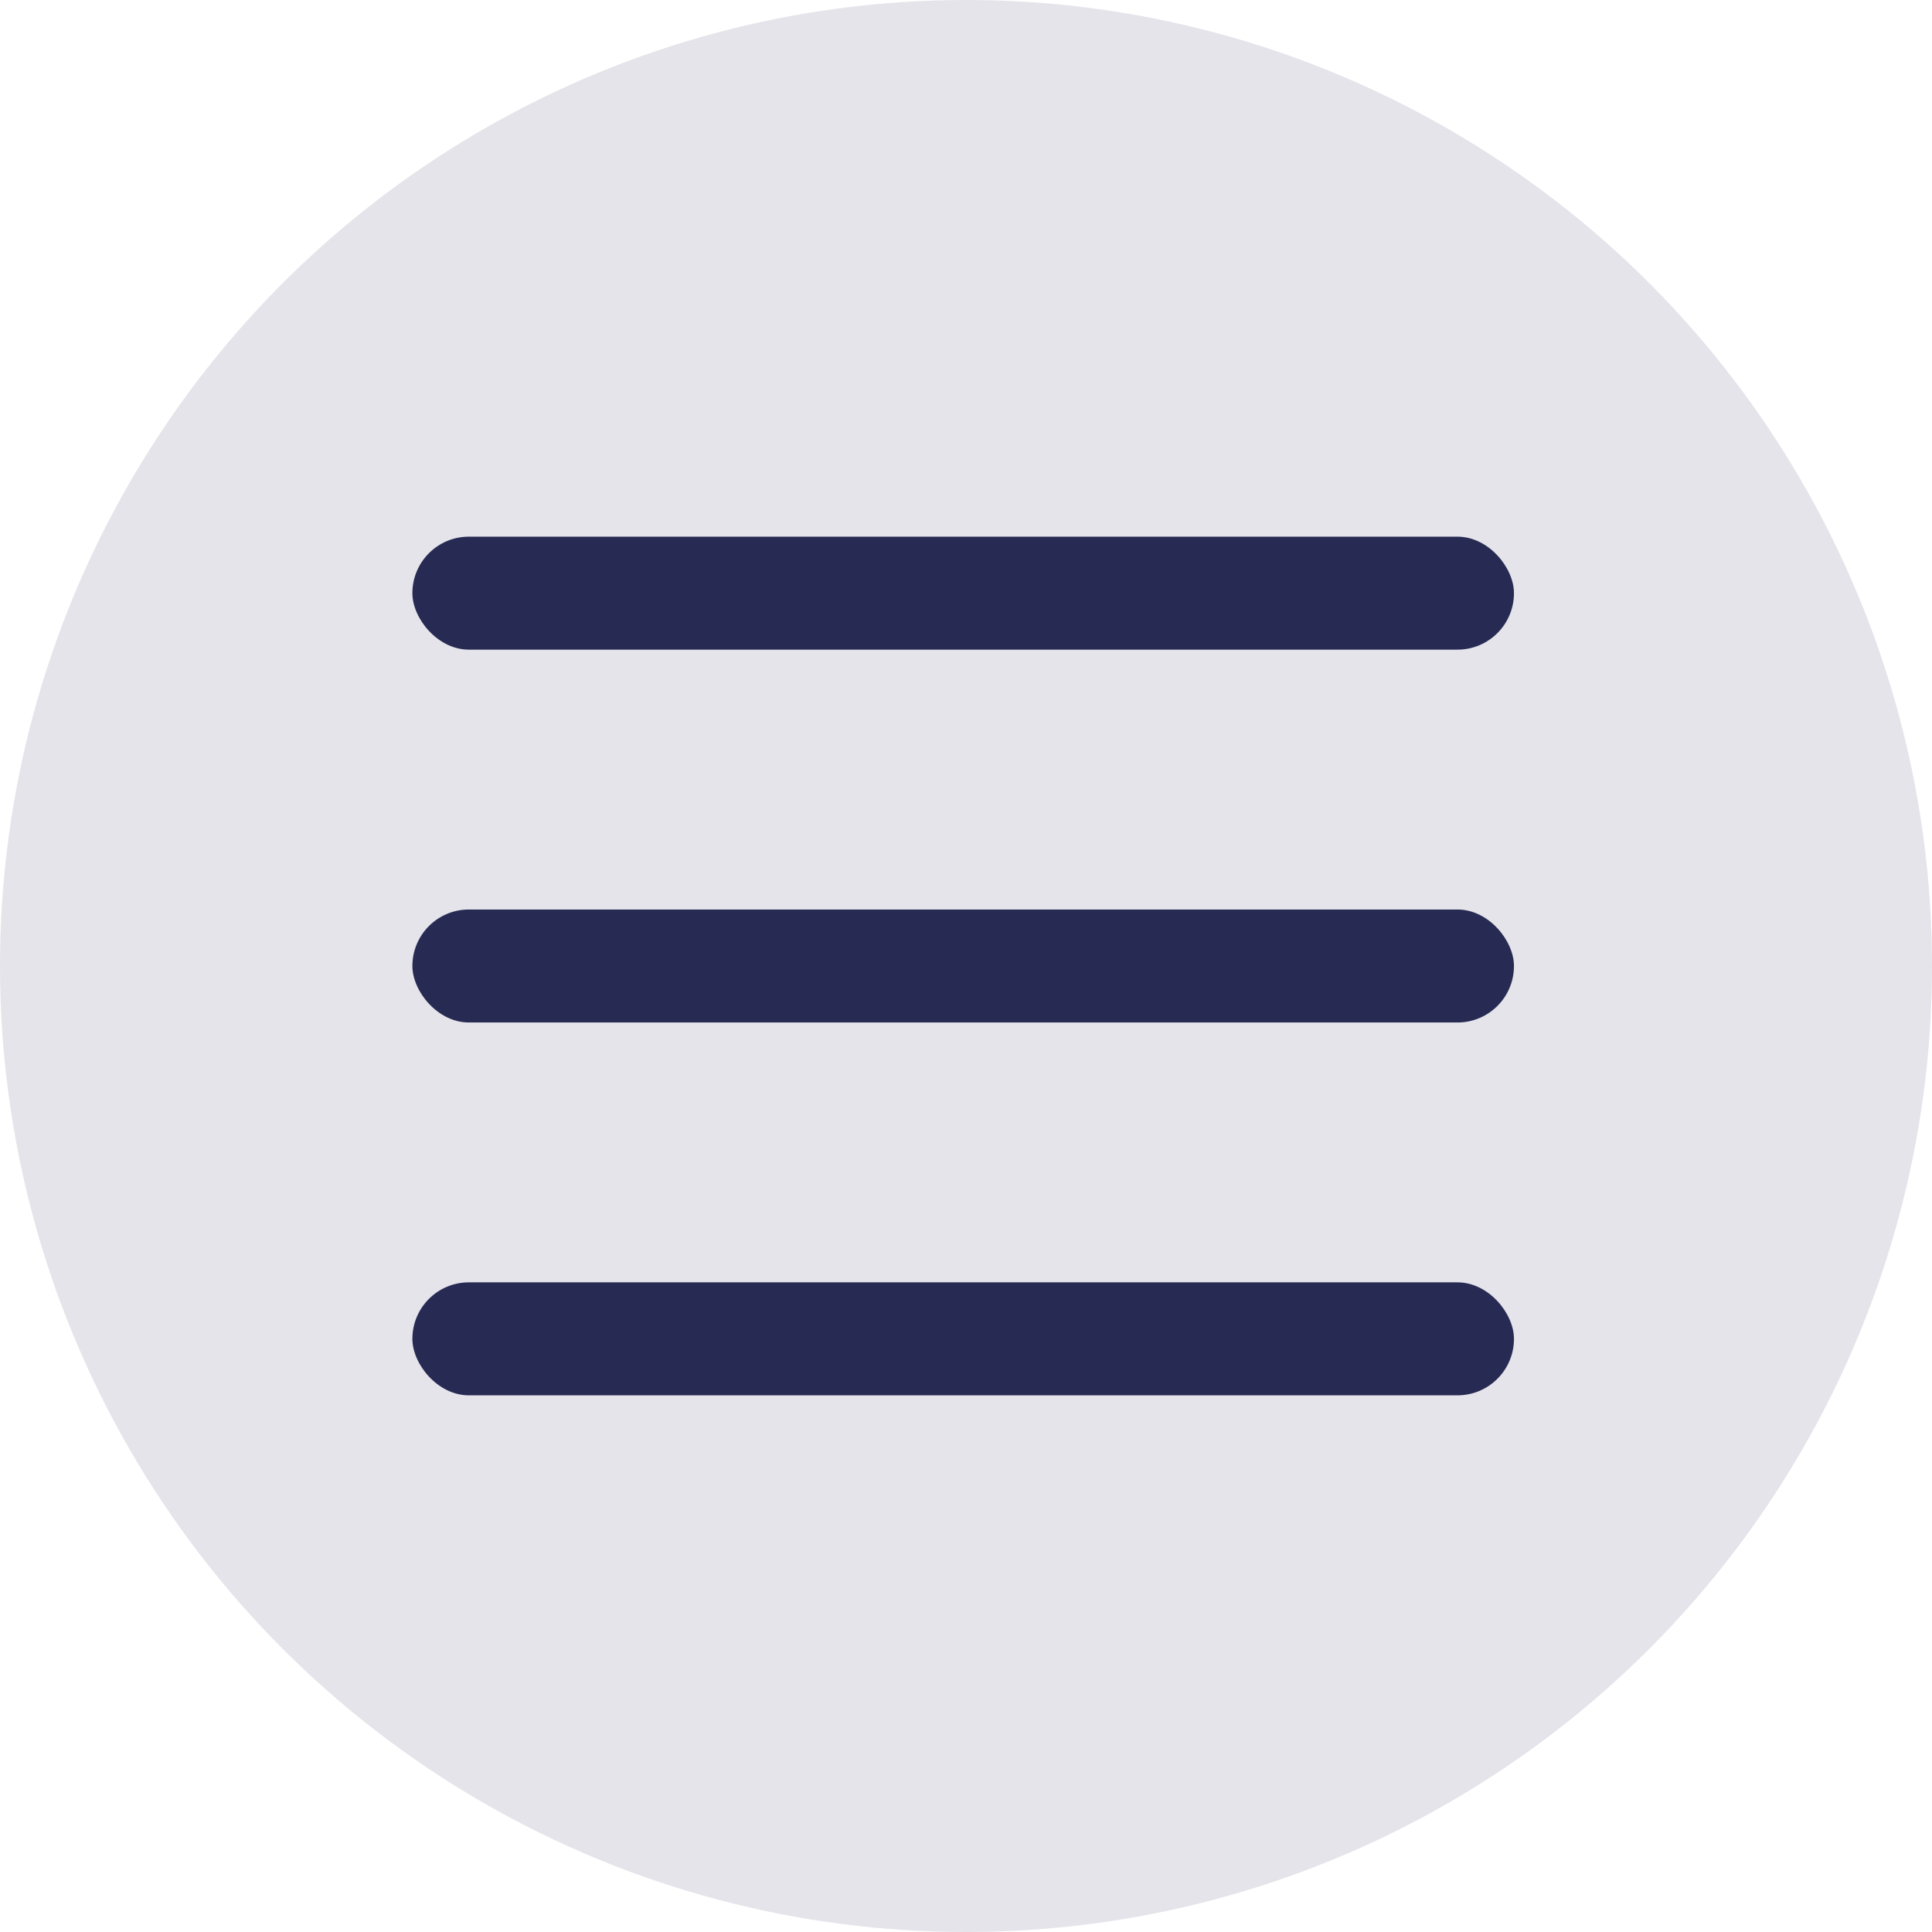
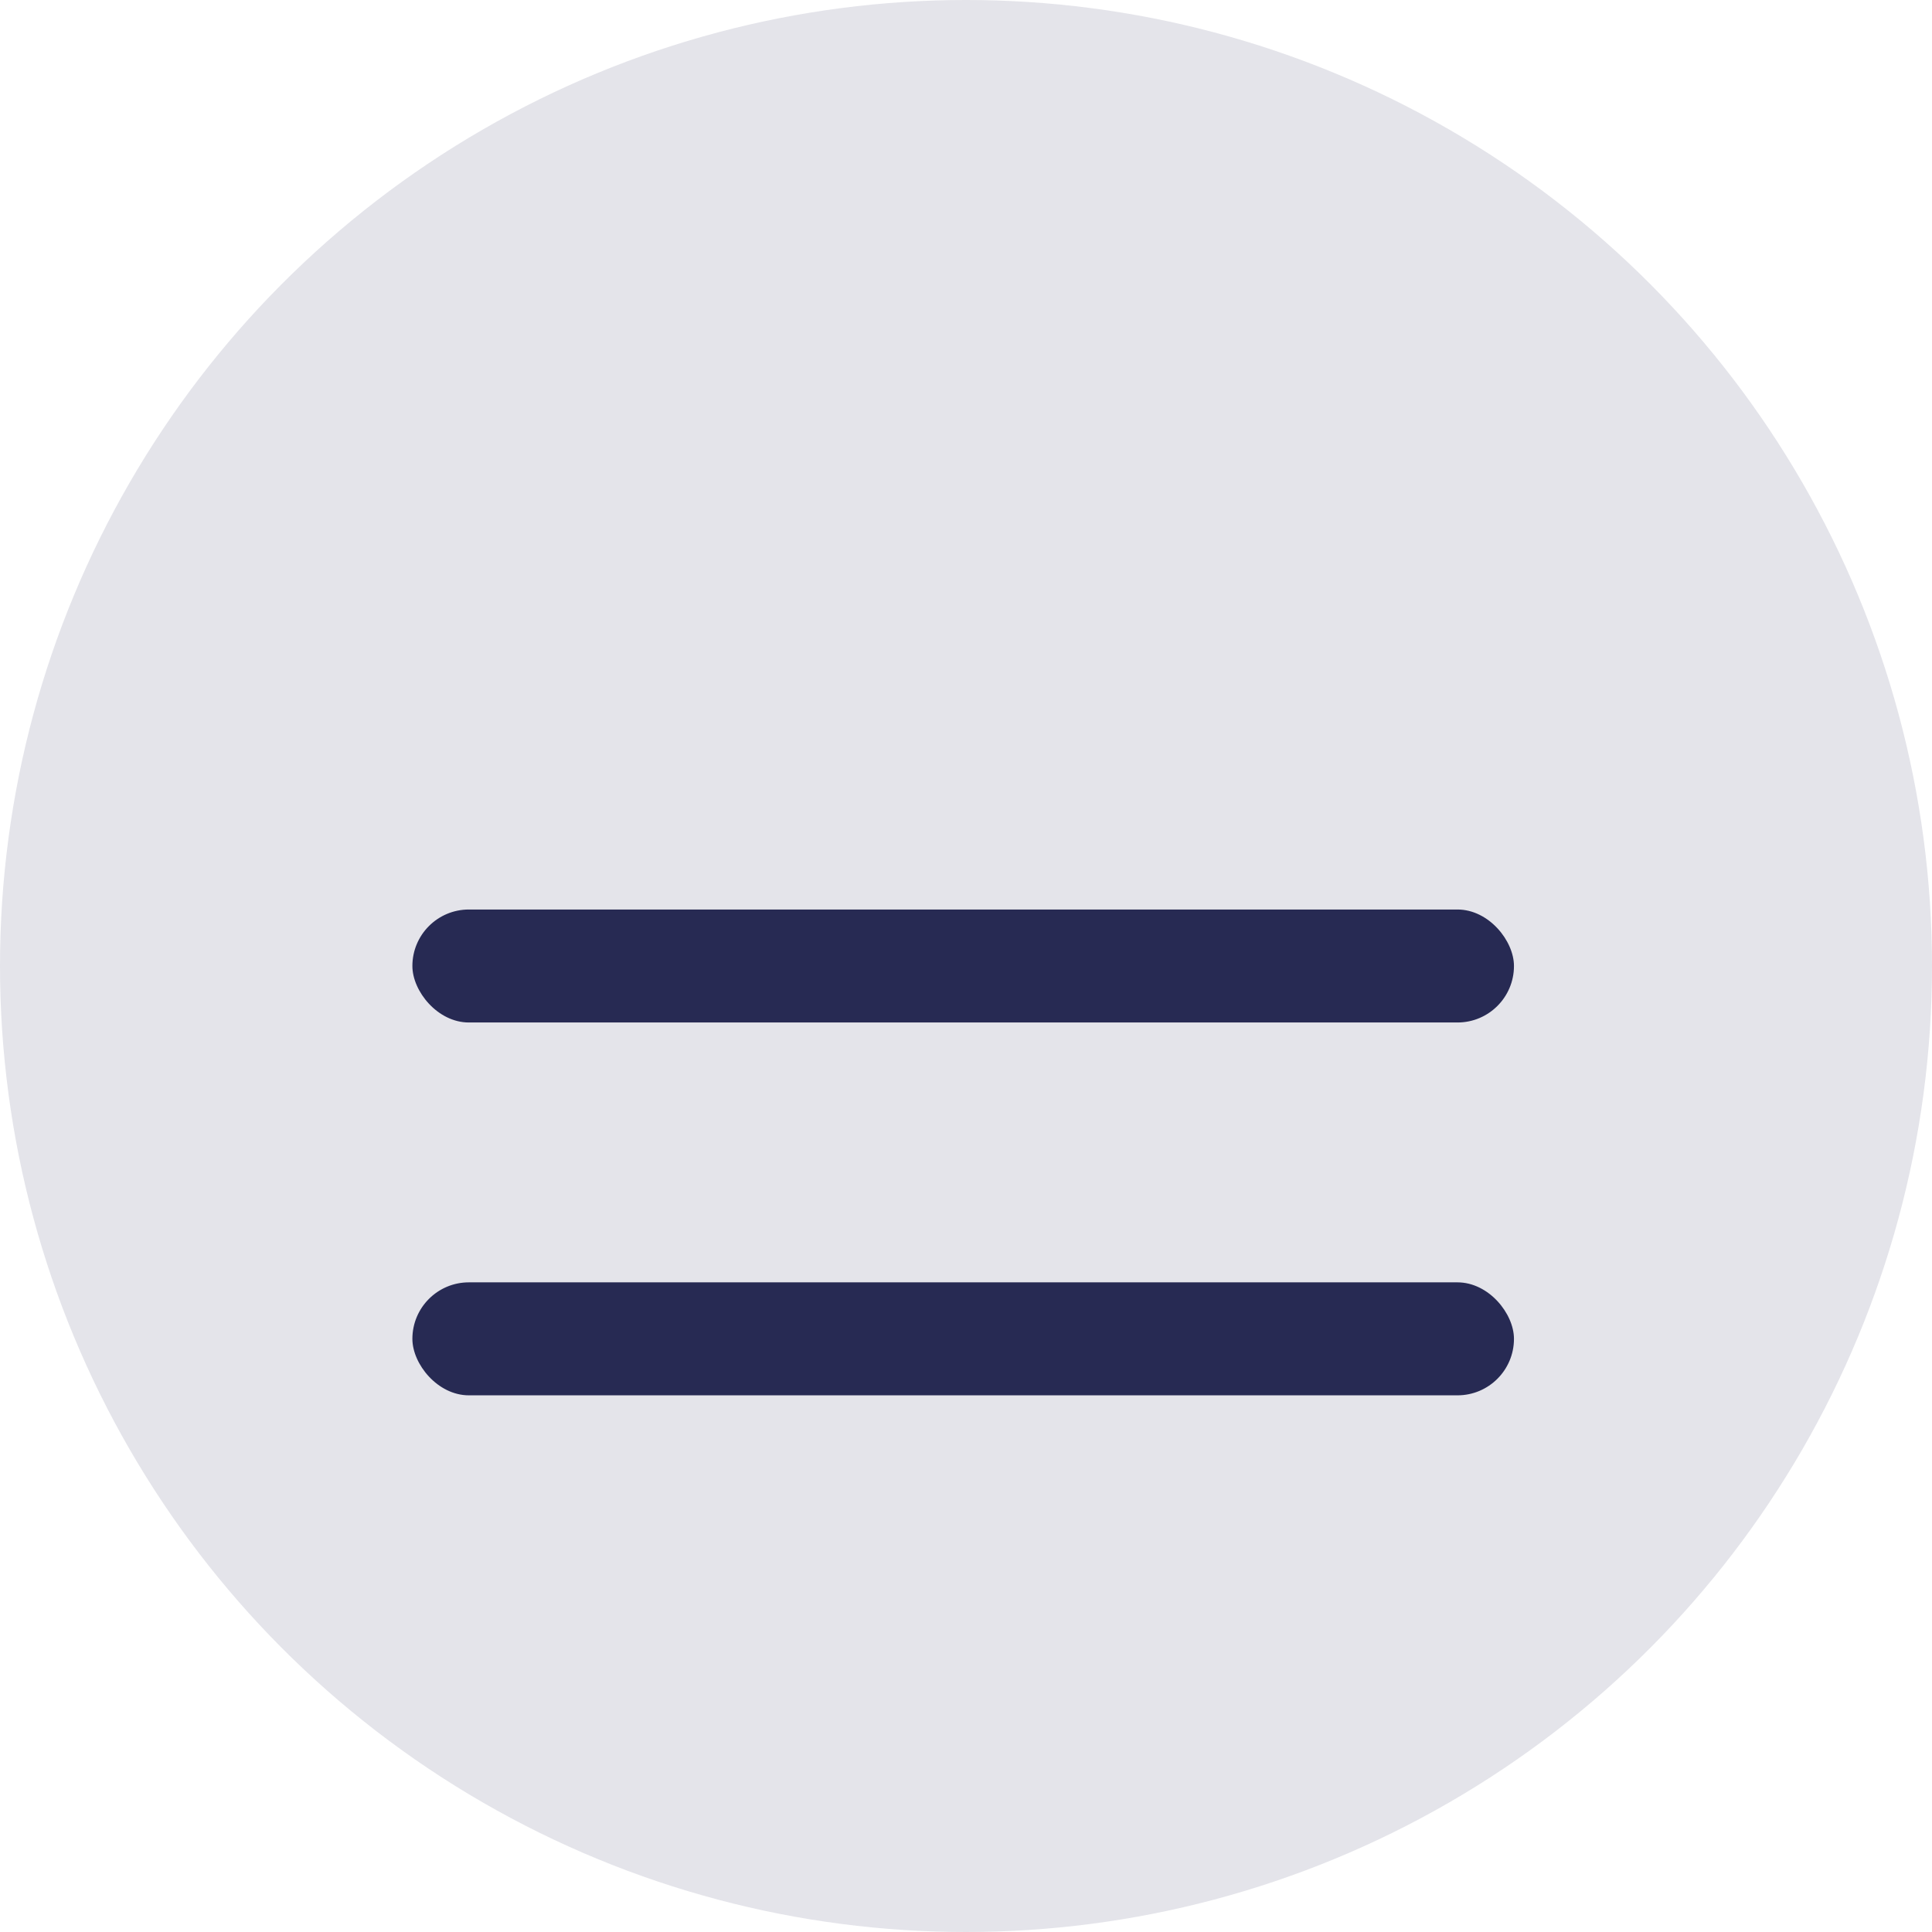
<svg xmlns="http://www.w3.org/2000/svg" width="342" height="342" viewBox="0 0 342 342" fill="none">
  <circle cx="171" cy="171" r="171" fill="#E4E4EA" />
-   <rect x="73" y="95" width="195" height="20" rx="10" fill="#272A53" />
  <rect x="73" y="161" width="195" height="20" rx="10" fill="#272A53" />
  <rect x="73" y="227" width="195" height="20" rx="10" fill="#272A53" />
</svg>